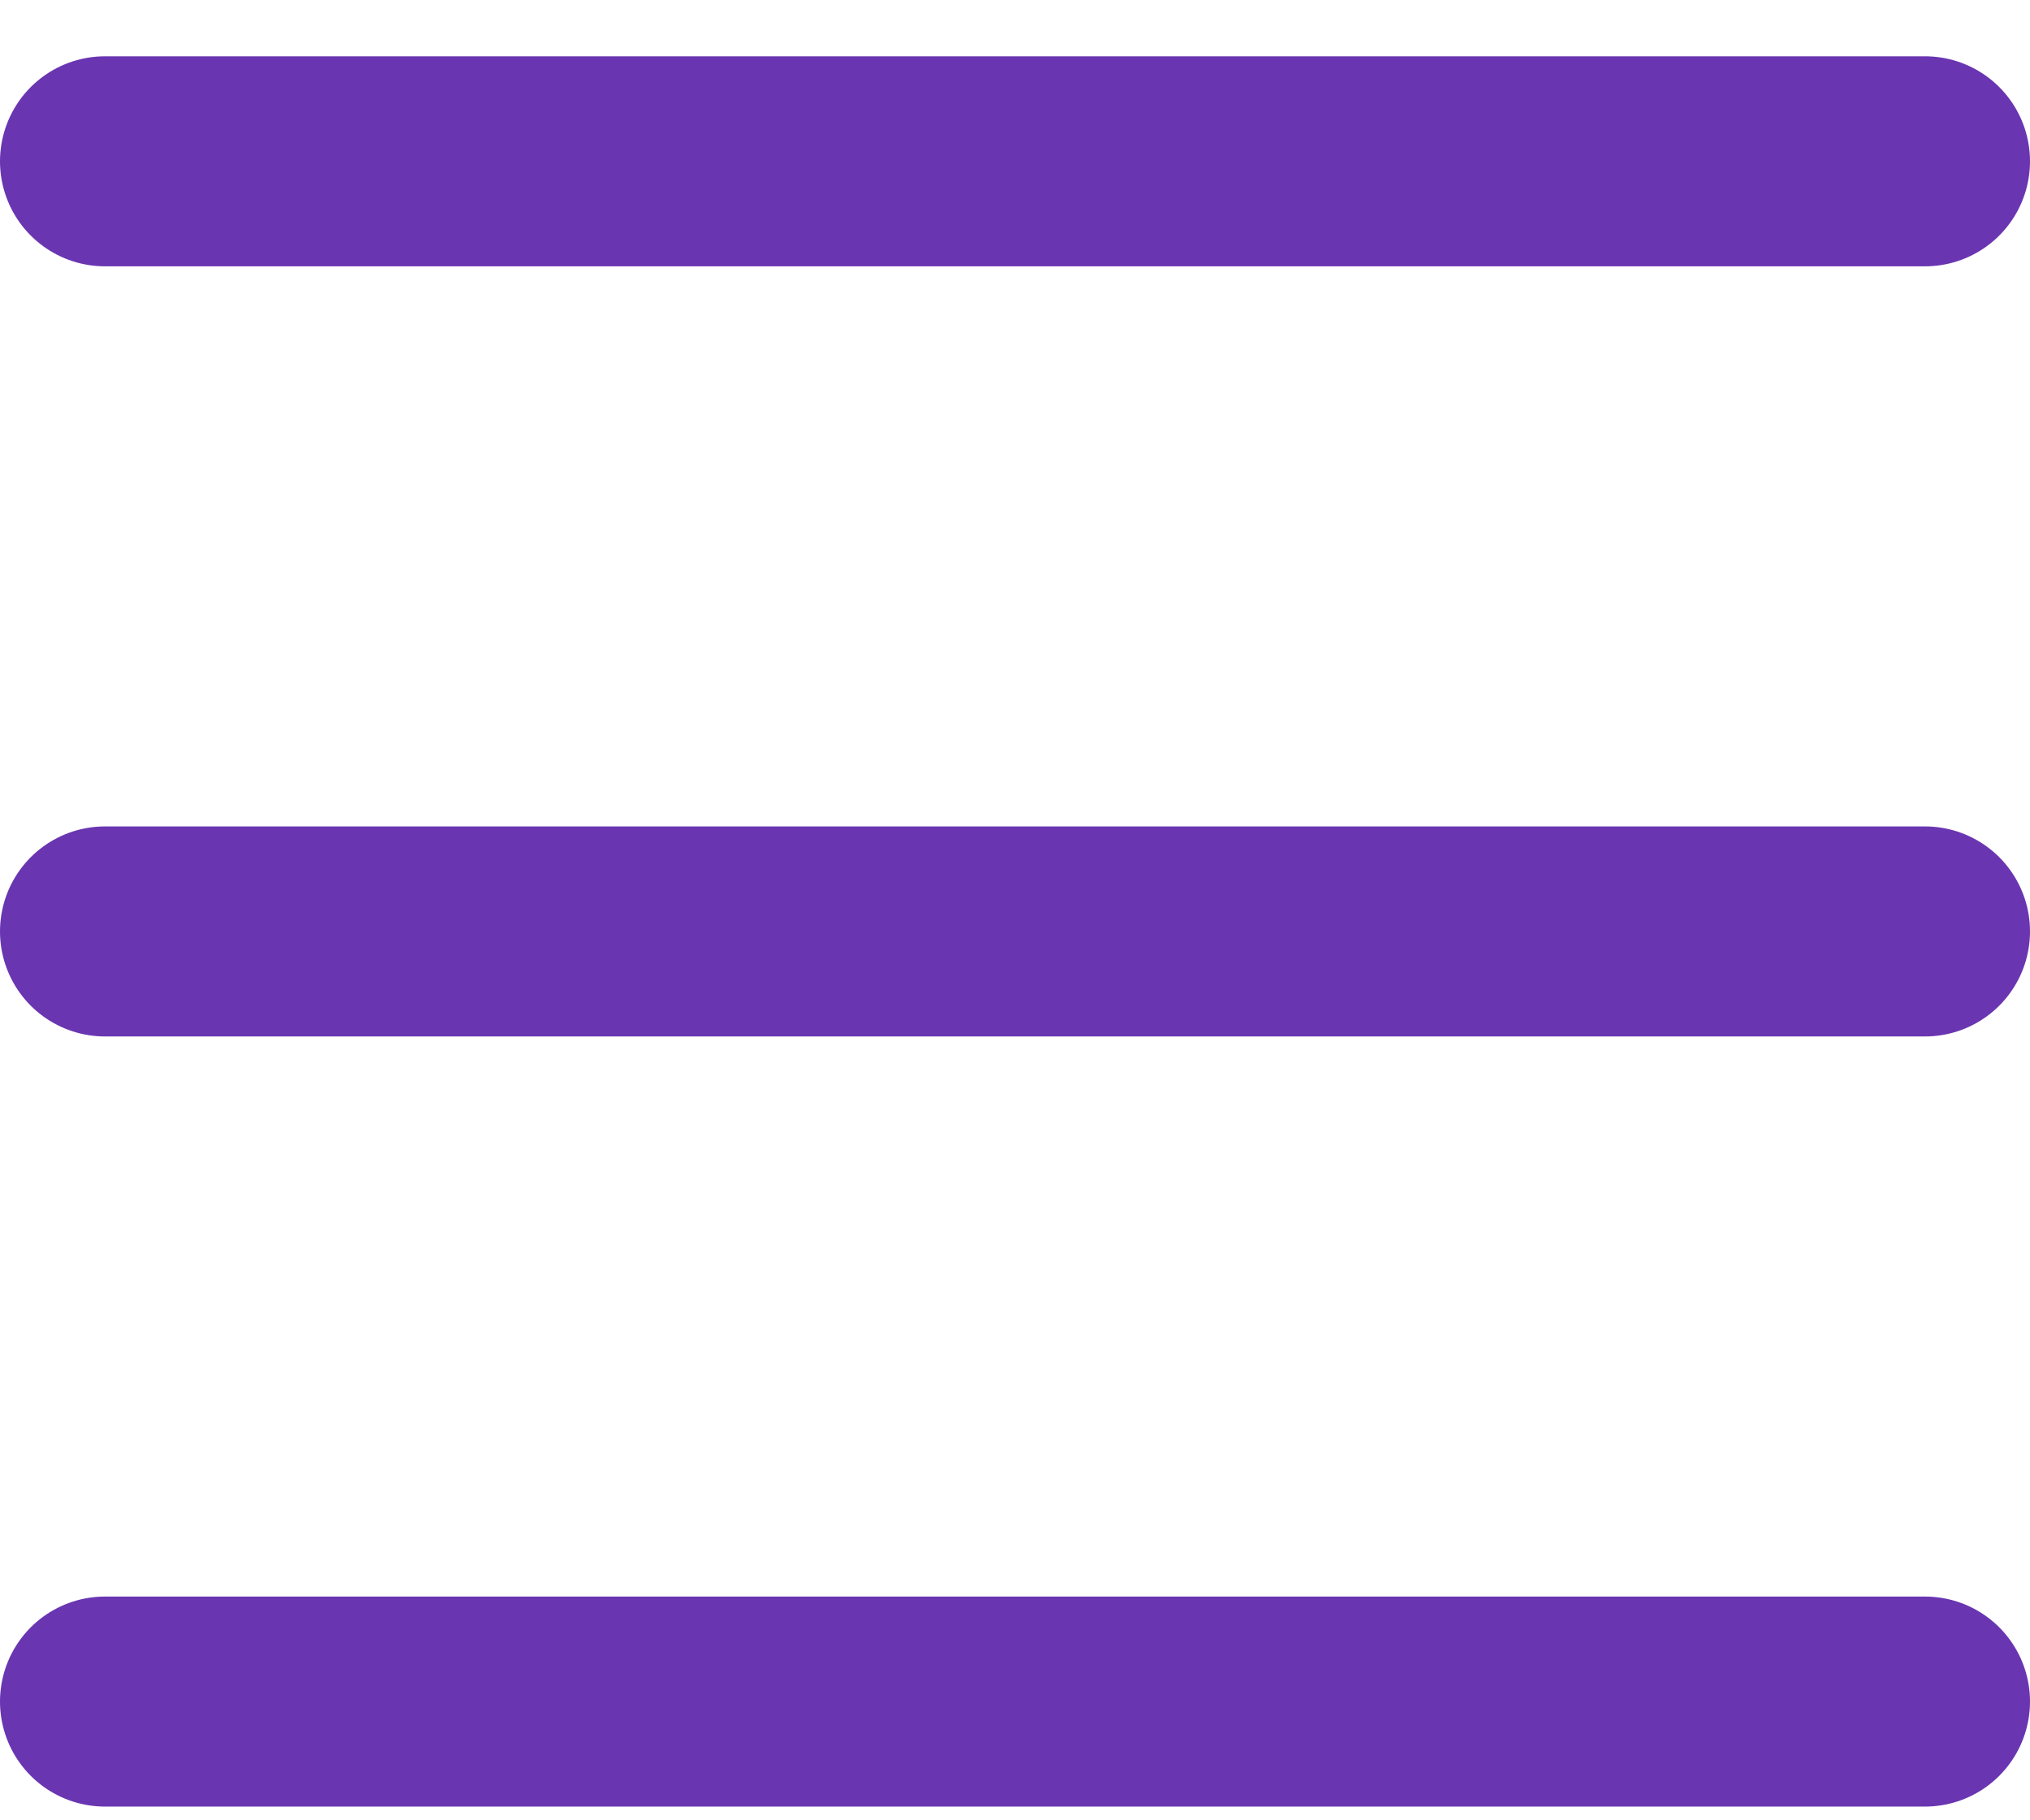
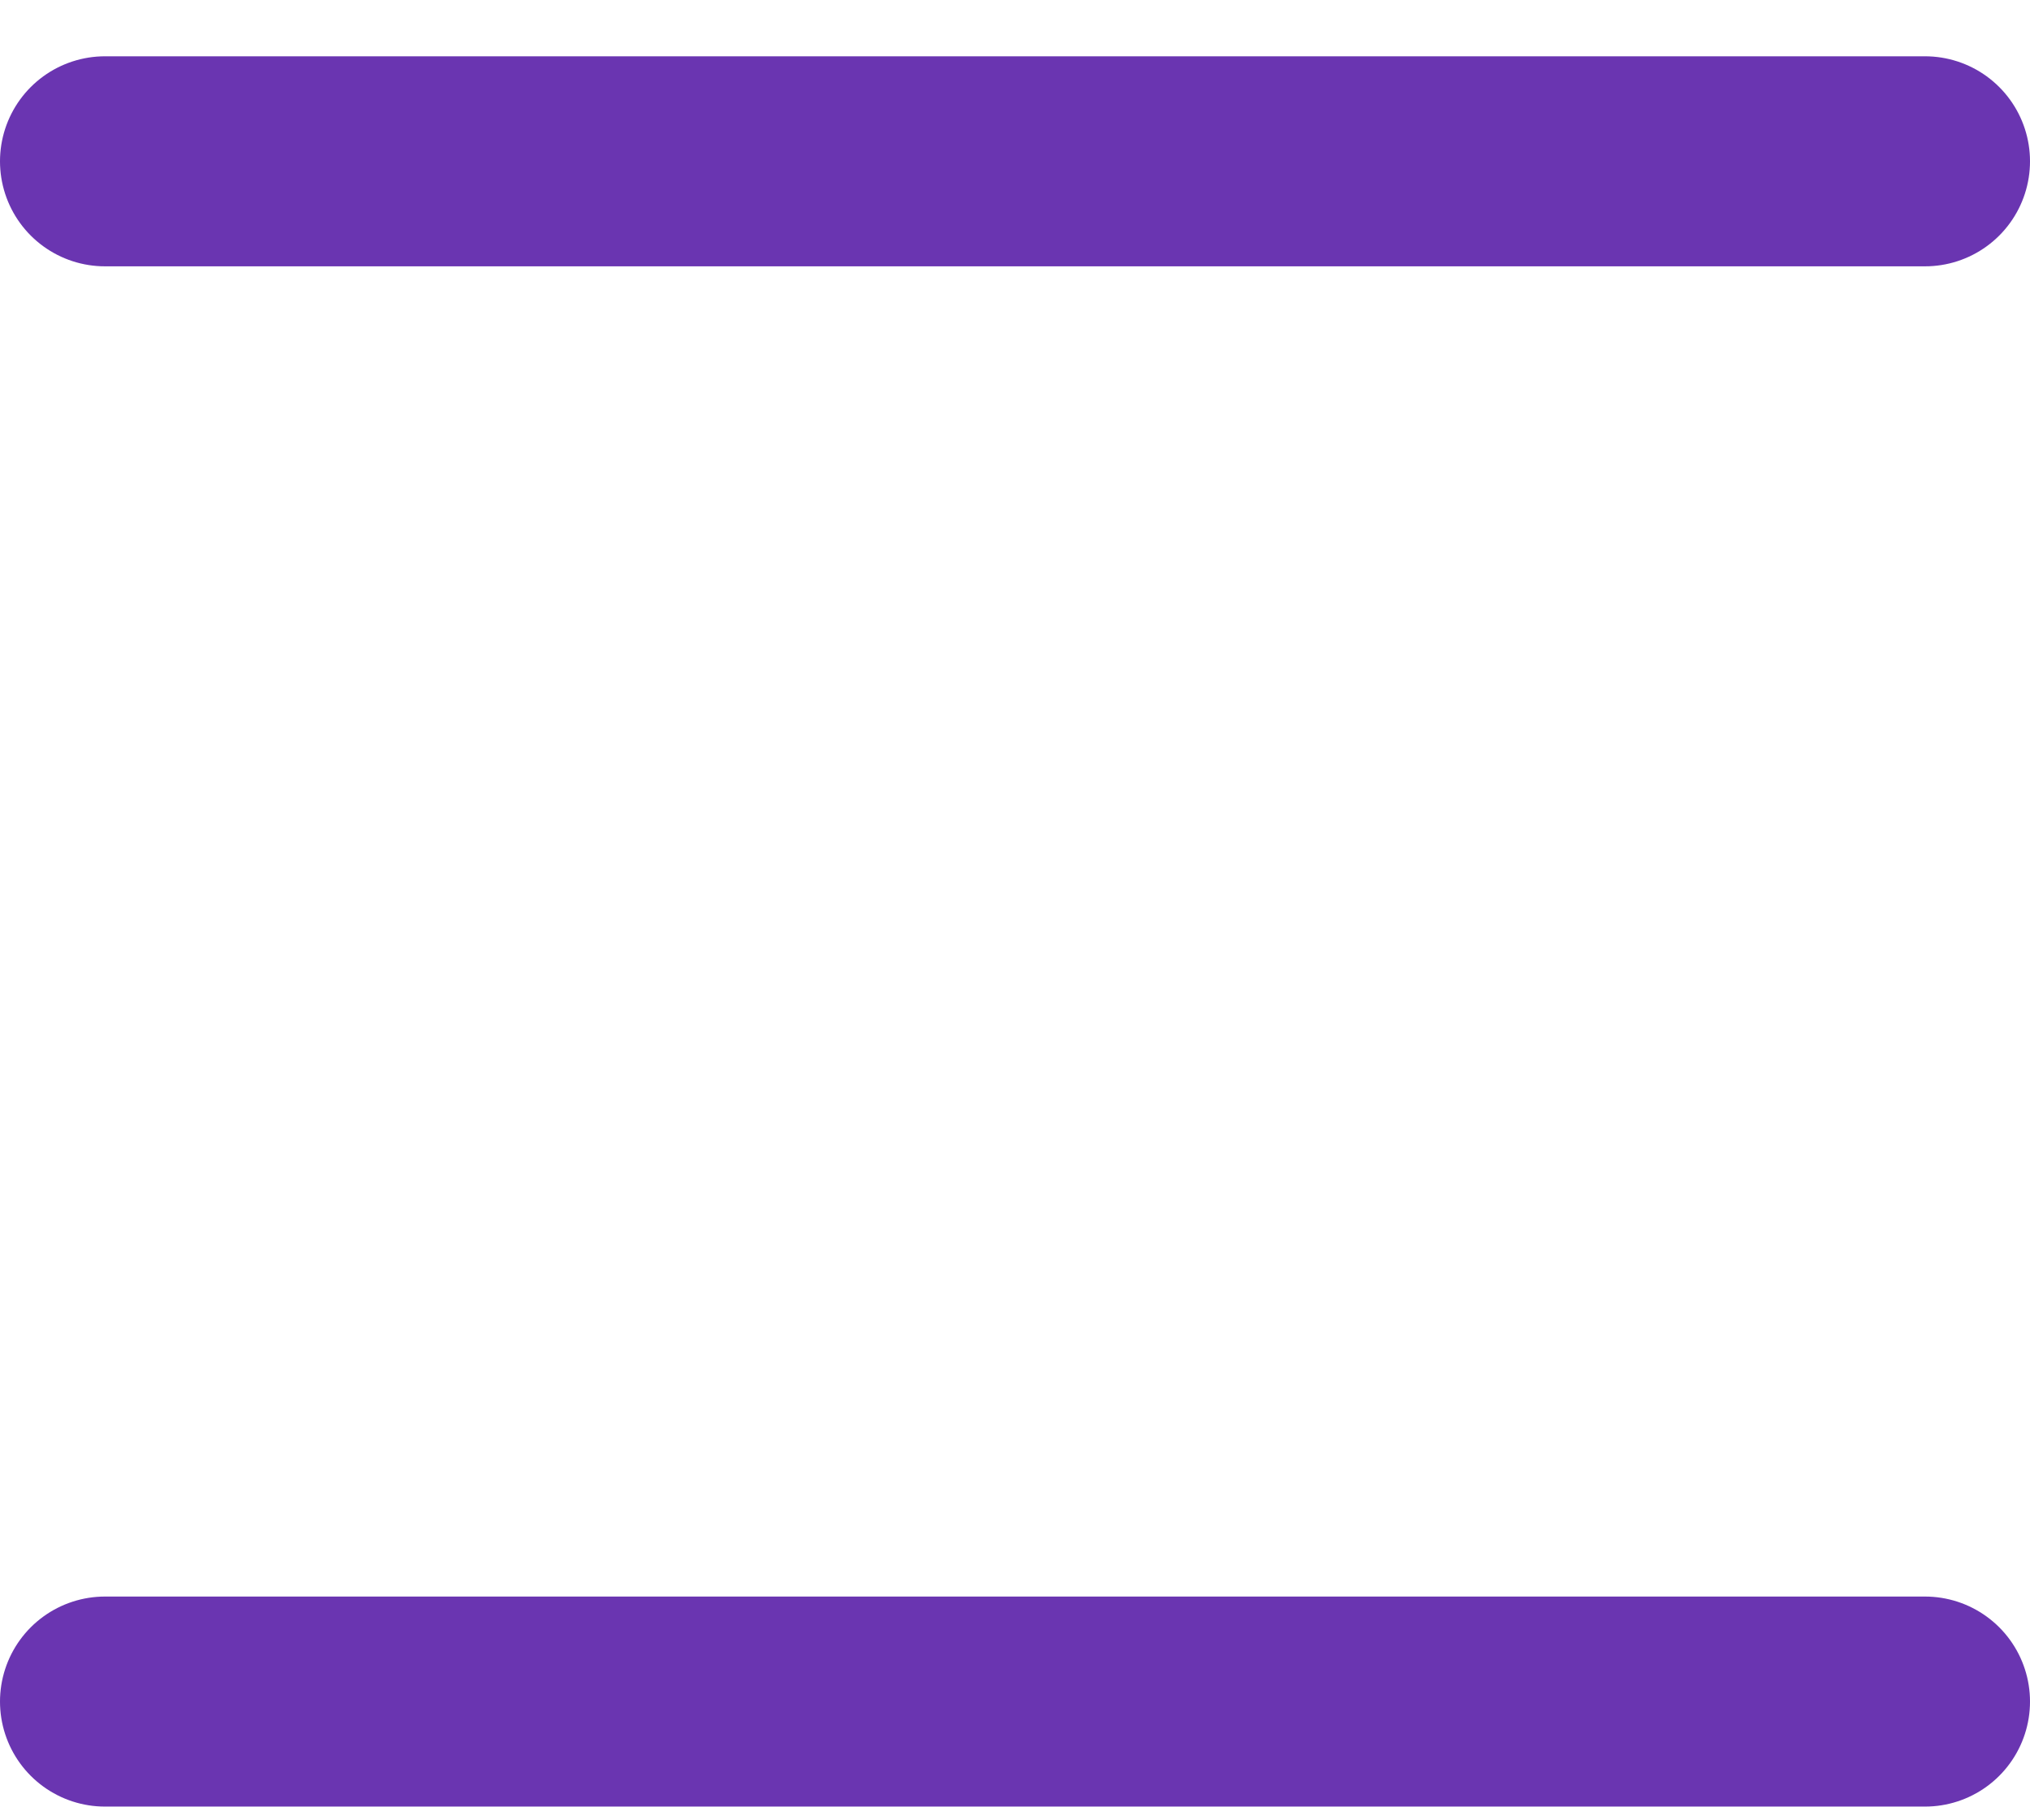
<svg xmlns="http://www.w3.org/2000/svg" width="29" height="26" viewBox="0 0 29 26" fill="none">
  <line x1="1.5" y1="2.304" x2="27.5" y2="2.304" stroke="#6A35B1" stroke-width="3" stroke-linecap="round" />
-   <line x1="1.5" y1="13.304" x2="27.5" y2="13.304" stroke="#6A35B1" stroke-width="3" stroke-linecap="round" />
  <line x1="1.5" y1="24.304" x2="27.5" y2="24.304" stroke="#6A35B1" stroke-width="3" stroke-linecap="round" />
</svg>